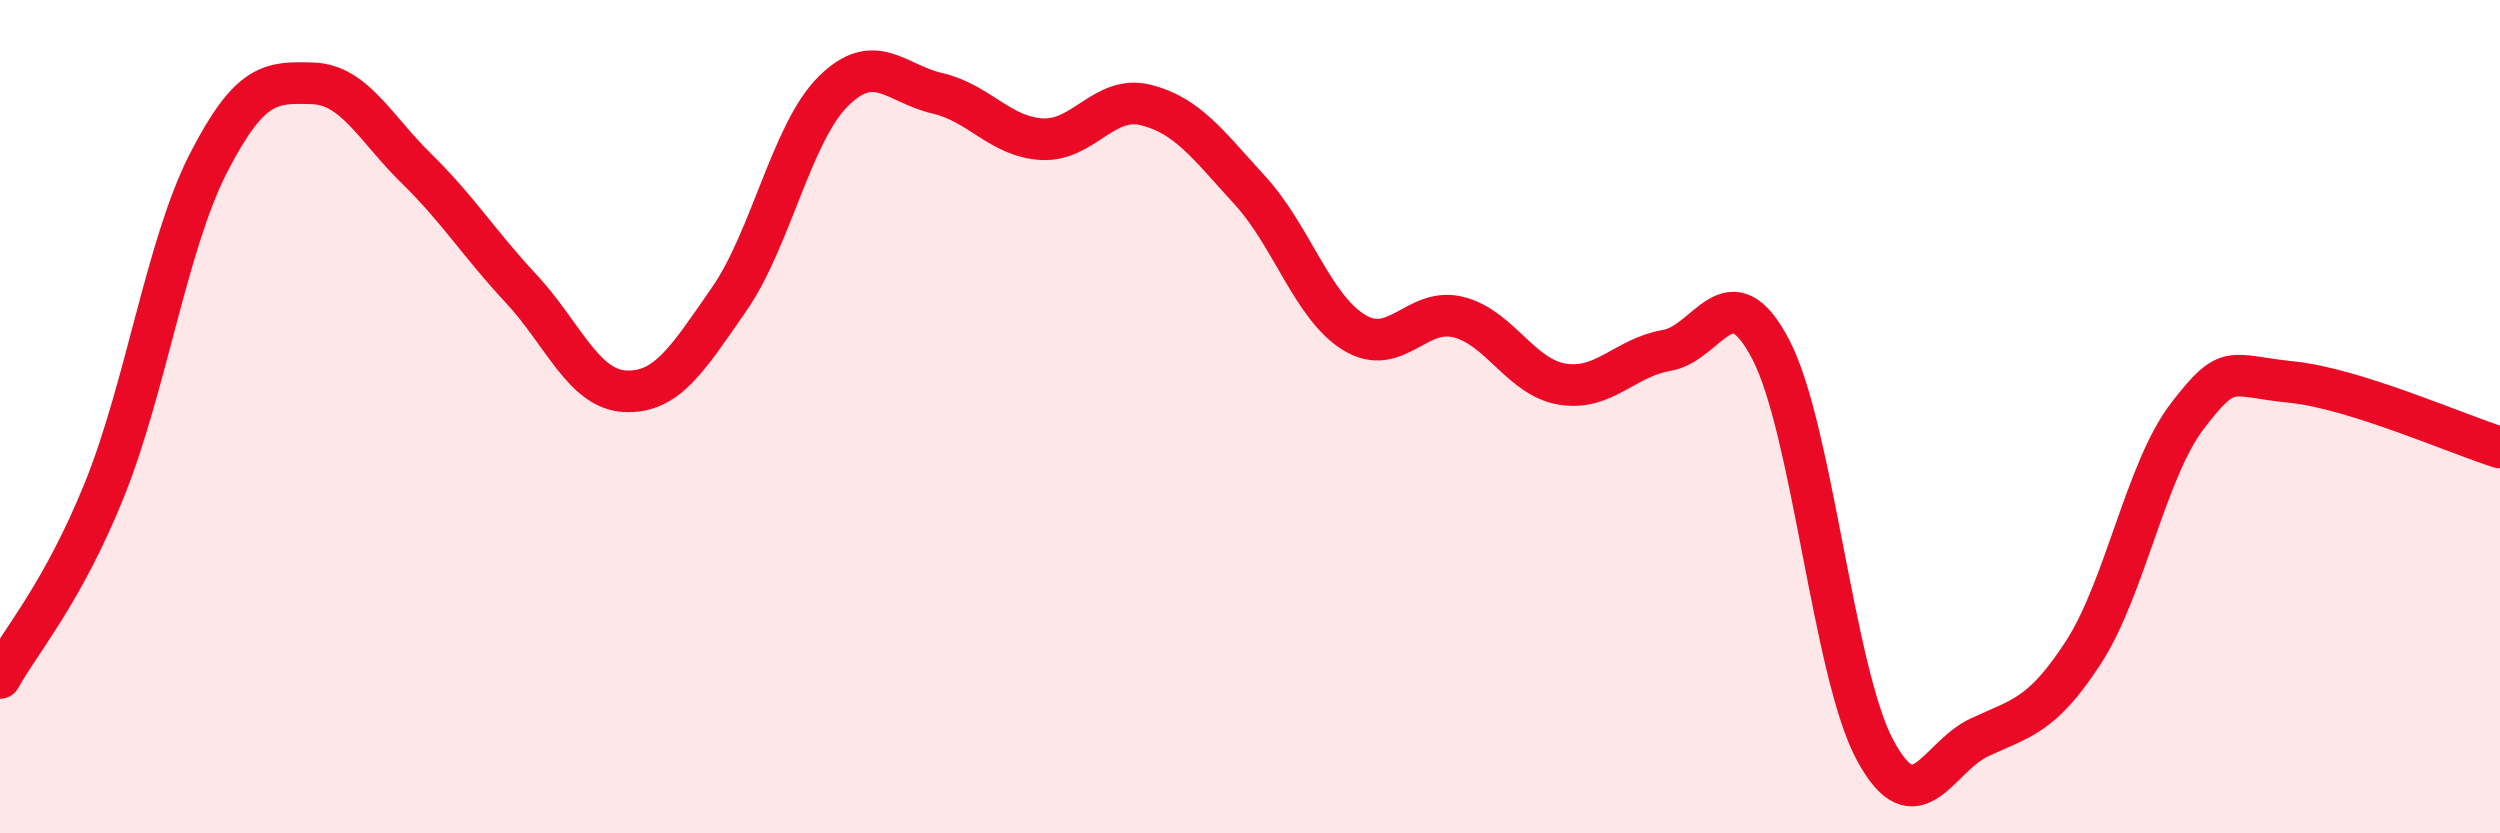
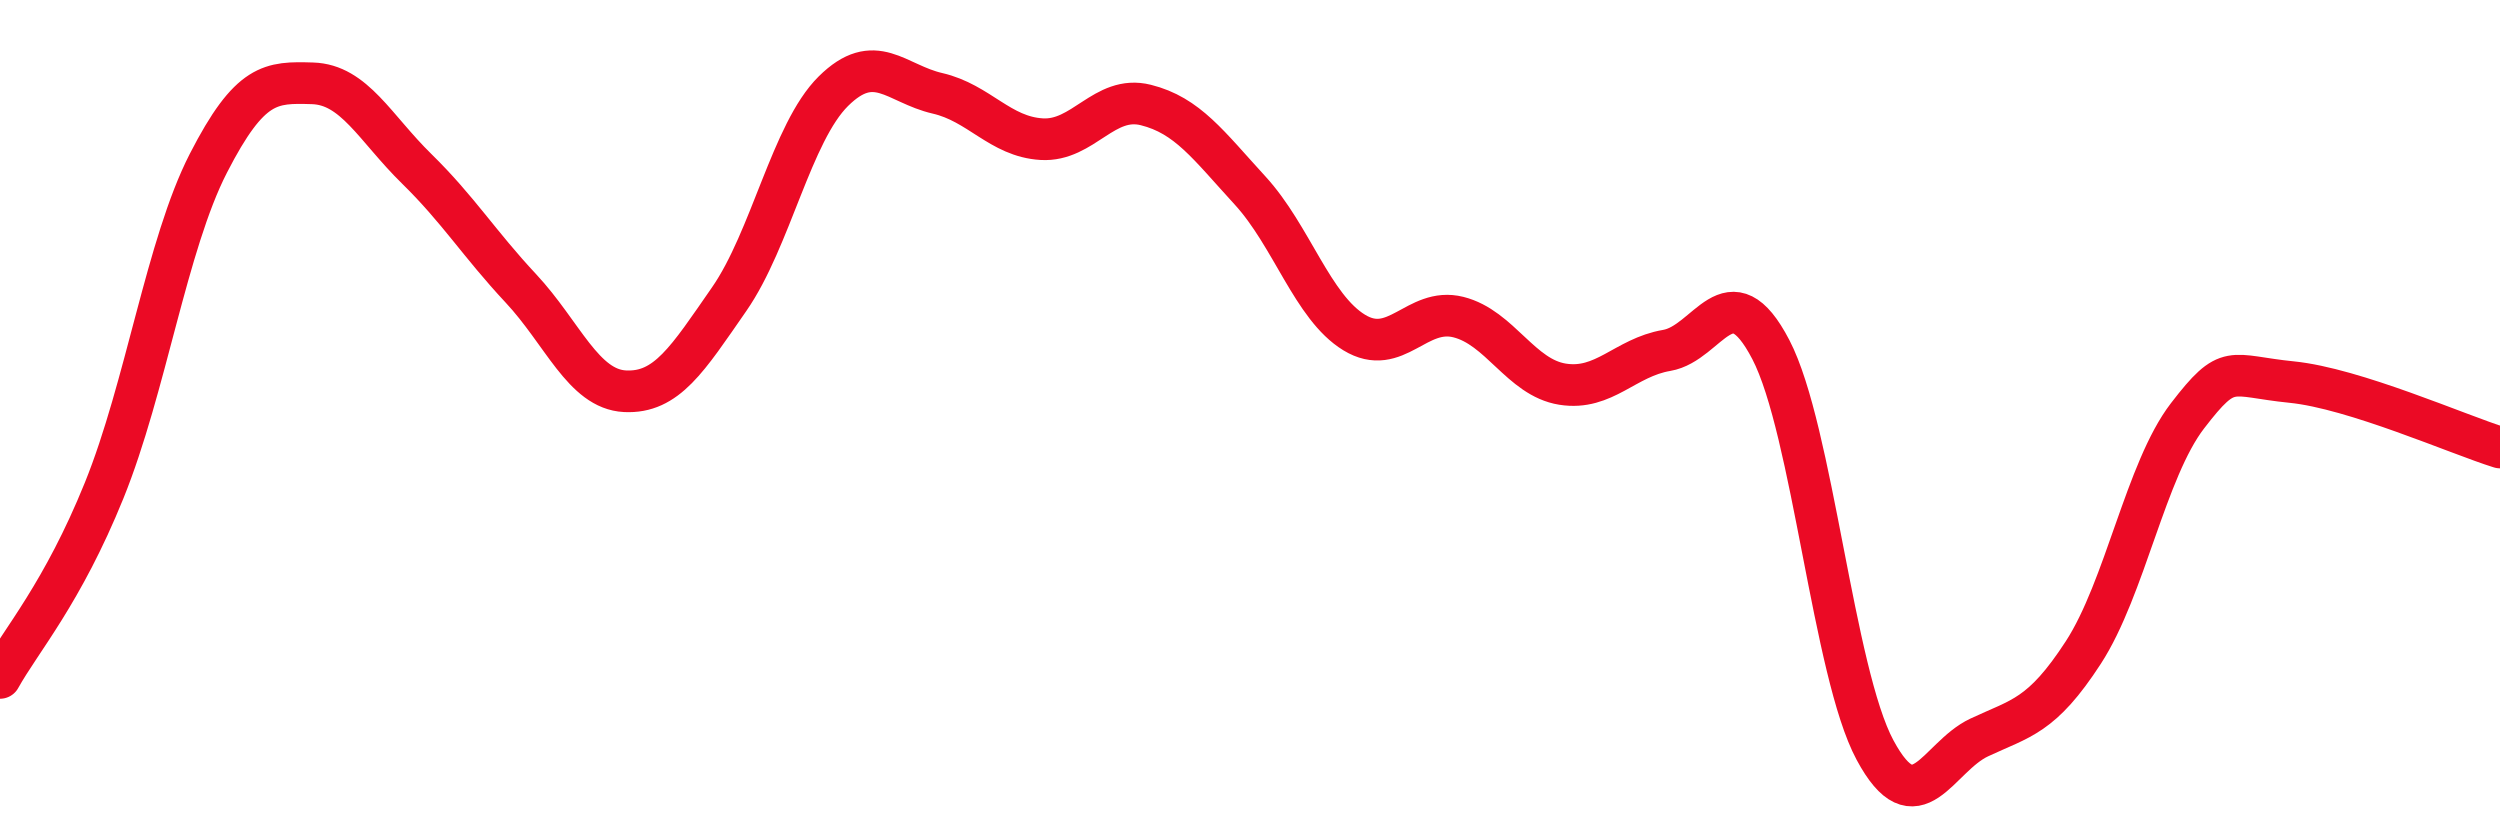
<svg xmlns="http://www.w3.org/2000/svg" width="60" height="20" viewBox="0 0 60 20">
-   <path d="M 0,16.27 C 0.5,15.37 1.5,14.24 2.5,11.77 C 3.5,9.3 4,5.87 5,3.92 C 6,1.97 6.5,1.97 7.5,2 C 8.5,2.03 9,3.07 10,4.05 C 11,5.03 11.5,5.85 12.5,6.92 C 13.5,7.99 14,9.34 15,9.39 C 16,9.44 16.5,8.62 17.5,7.18 C 18.5,5.74 19,3.18 20,2.19 C 21,1.2 21.5,2.01 22.5,2.24 C 23.5,2.47 24,3.28 25,3.34 C 26,3.4 26.5,2.27 27.5,2.52 C 28.5,2.77 29,3.48 30,4.57 C 31,5.66 31.5,7.37 32.5,7.98 C 33.5,8.59 34,7.36 35,7.61 C 36,7.86 36.5,9.06 37.5,9.22 C 38.5,9.38 39,8.58 40,8.41 C 41,8.24 41.5,6.47 42.5,8.39 C 43.5,10.31 44,16.14 45,18 C 46,19.86 46.5,18.17 47.5,17.7 C 48.5,17.23 49,17.2 50,15.66 C 51,14.12 51.5,11.28 52.5,9.98 C 53.5,8.68 53.5,9.02 55,9.17 C 56.5,9.32 59,10.43 60,10.74L60 20L0 20Z" fill="#EB0A25" opacity="0.1" stroke-linecap="round" stroke-linejoin="round" />
  <path d="M 0,16.27 C 0.5,15.37 1.5,14.24 2.5,11.77 C 3.5,9.3 4,5.87 5,3.92 C 6,1.97 6.5,1.97 7.5,2 C 8.5,2.03 9,3.07 10,4.05 C 11,5.03 11.5,5.85 12.5,6.92 C 13.5,7.99 14,9.34 15,9.39 C 16,9.44 16.5,8.62 17.5,7.18 C 18.5,5.74 19,3.18 20,2.19 C 21,1.2 21.5,2.01 22.5,2.24 C 23.5,2.47 24,3.28 25,3.34 C 26,3.4 26.5,2.27 27.5,2.52 C 28.5,2.77 29,3.48 30,4.57 C 31,5.66 31.5,7.37 32.5,7.98 C 33.5,8.59 34,7.36 35,7.61 C 36,7.86 36.5,9.06 37.5,9.22 C 38.5,9.38 39,8.58 40,8.41 C 41,8.24 41.5,6.47 42.5,8.39 C 43.5,10.31 44,16.14 45,18 C 46,19.86 46.5,18.17 47.5,17.7 C 48.5,17.23 49,17.2 50,15.66 C 51,14.12 51.5,11.28 52.5,9.98 C 53.5,8.68 53.5,9.02 55,9.17 C 56.5,9.32 59,10.43 60,10.74" stroke="#EB0A25" stroke-width="1" fill="none" stroke-linecap="round" stroke-linejoin="round" />
</svg>